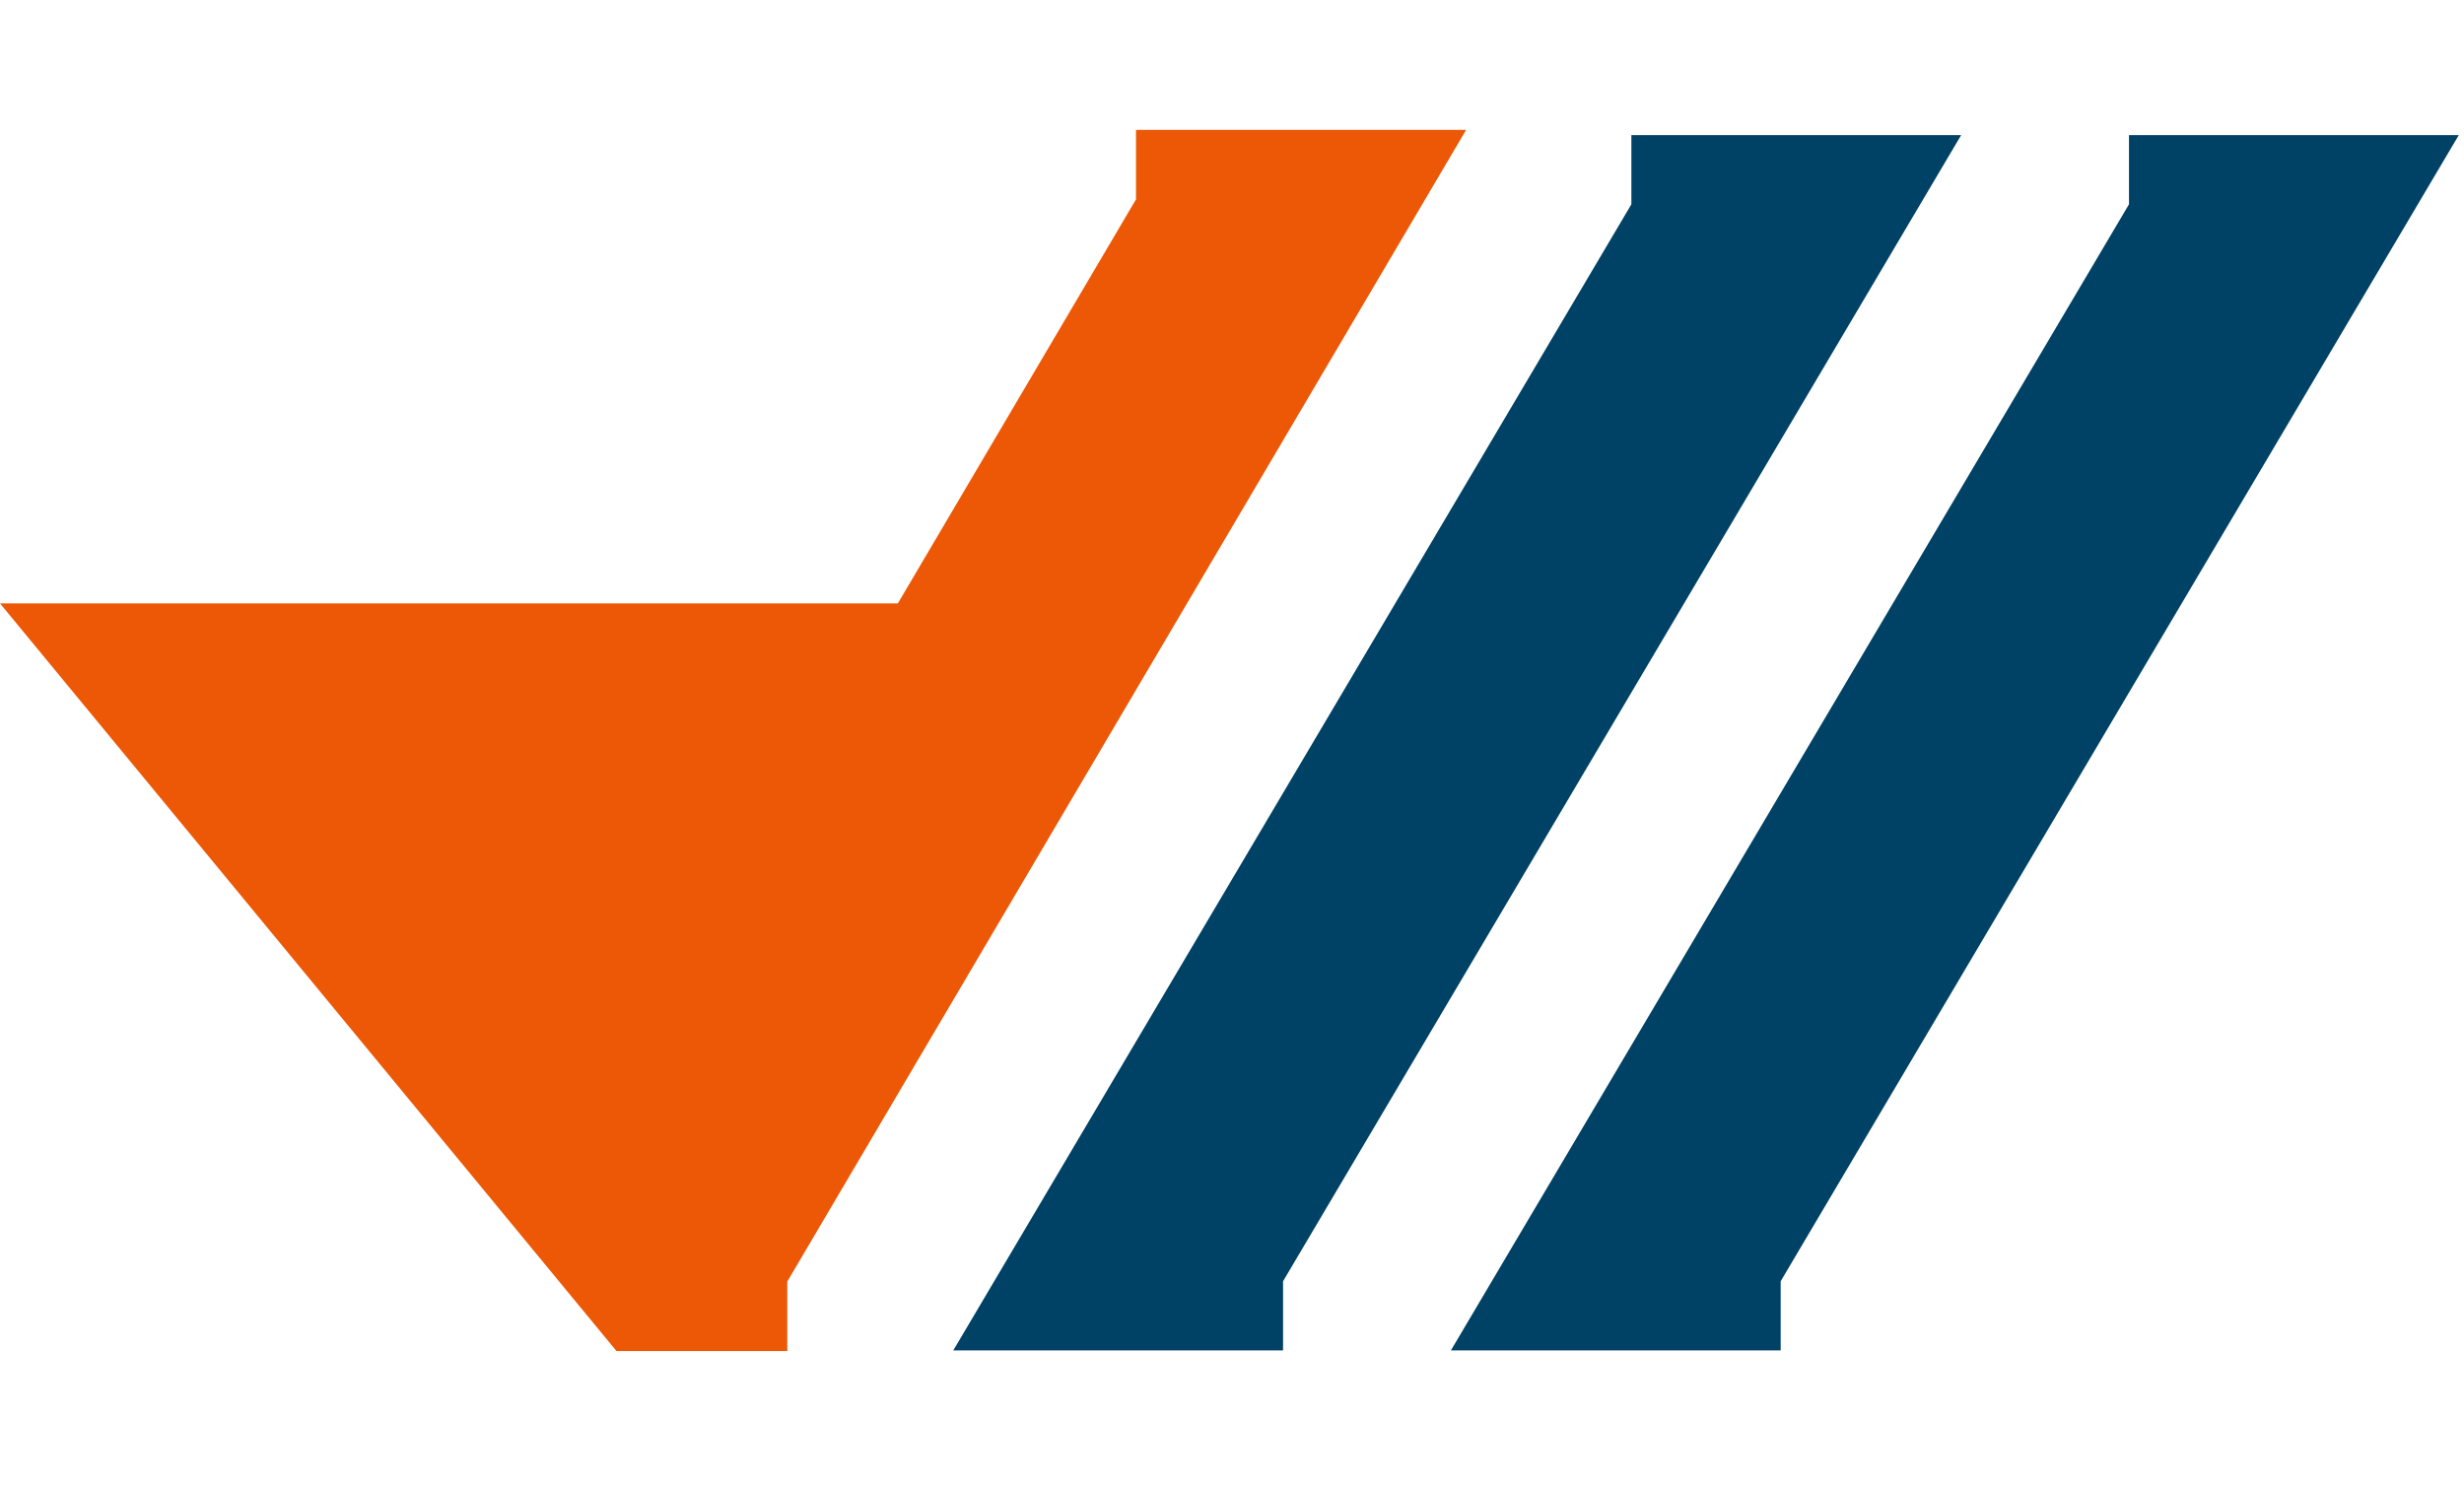
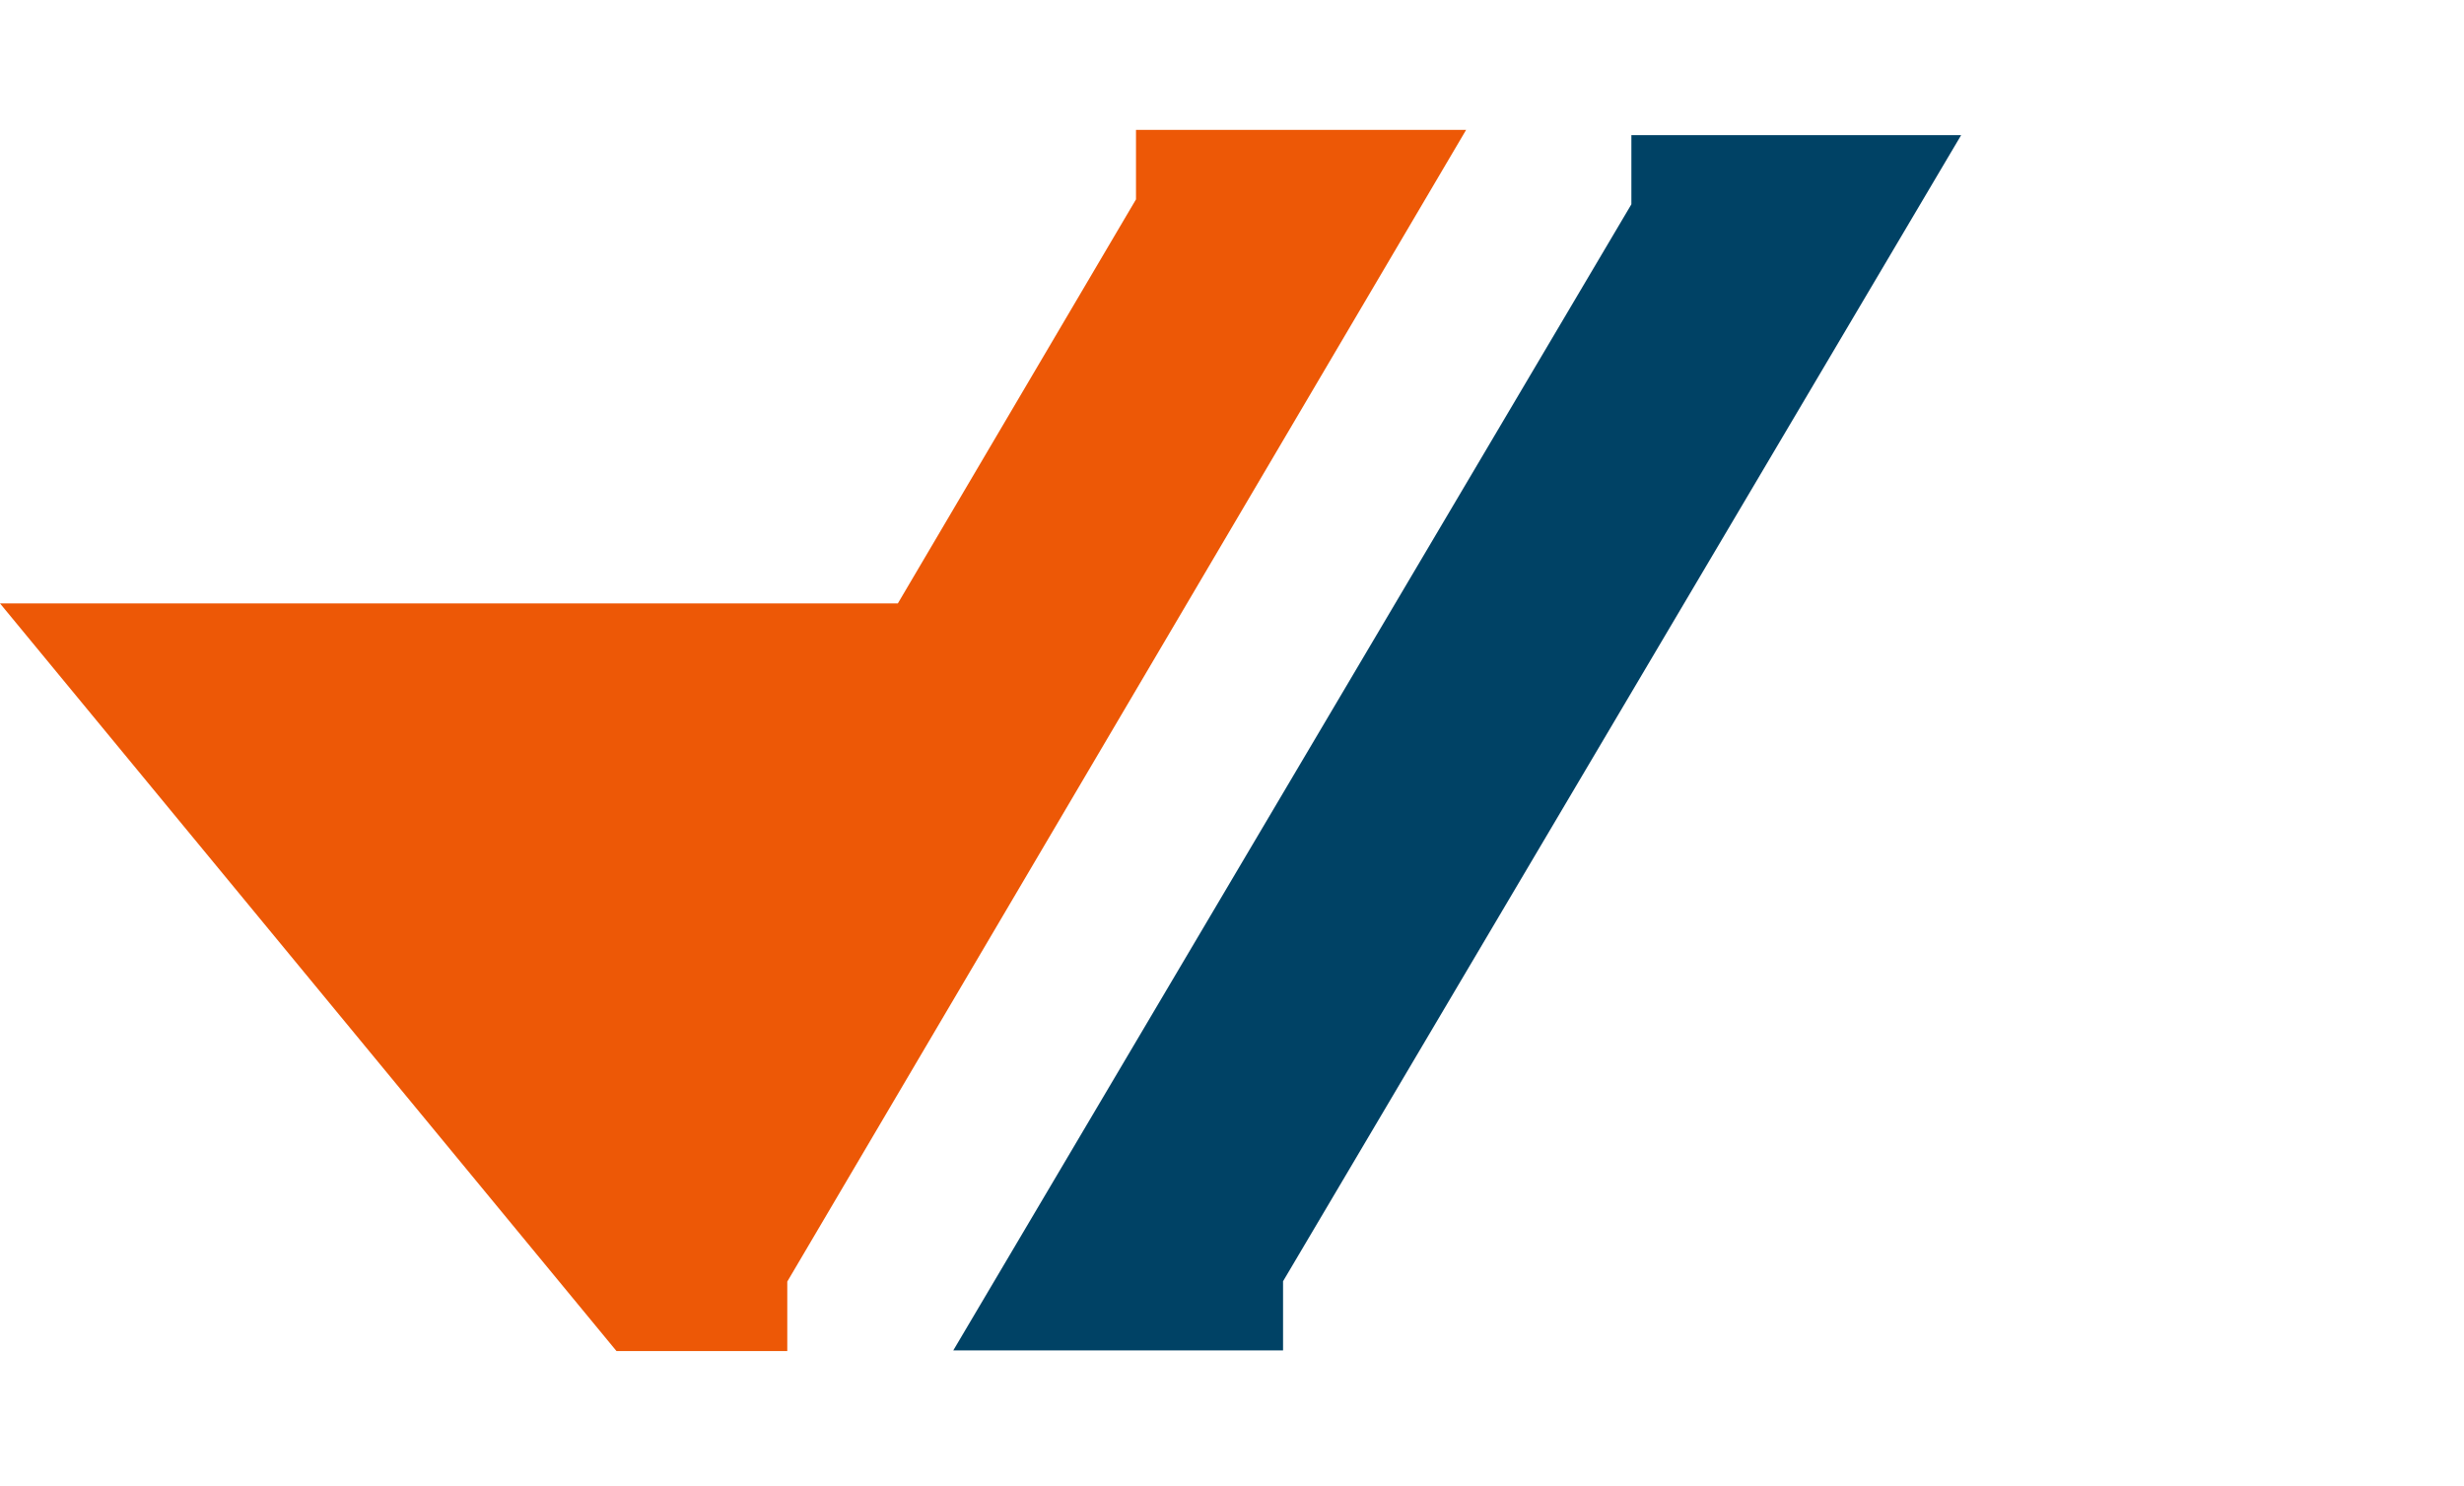
<svg xmlns="http://www.w3.org/2000/svg" width="199" height="120" viewBox="0 0 199 120" fill="none">
-   <path fill-rule="evenodd" clip-rule="evenodd" d="M198.576 10.918L143.812 103.498L143.812 109.083L117.179 109.083L171.944 16.502L171.944 10.918L198.576 10.918Z" fill="#004265" />
  <path fill-rule="evenodd" clip-rule="evenodd" d="M158.387 10.918L103.623 103.498L103.623 109.083L76.99 109.083L131.755 16.502L131.755 10.918L158.387 10.918Z" fill="#004265" />
  <path fill-rule="evenodd" clip-rule="evenodd" d="M109.463 25.671L118.408 10.492H100.799H91.746V16.104L72.513 48.742H21.338H0L13.579 65.213L46.772 105.476L49.789 109.136H54.531H63.583V103.524L109.463 25.671Z" fill="#ED5806" />
</svg>